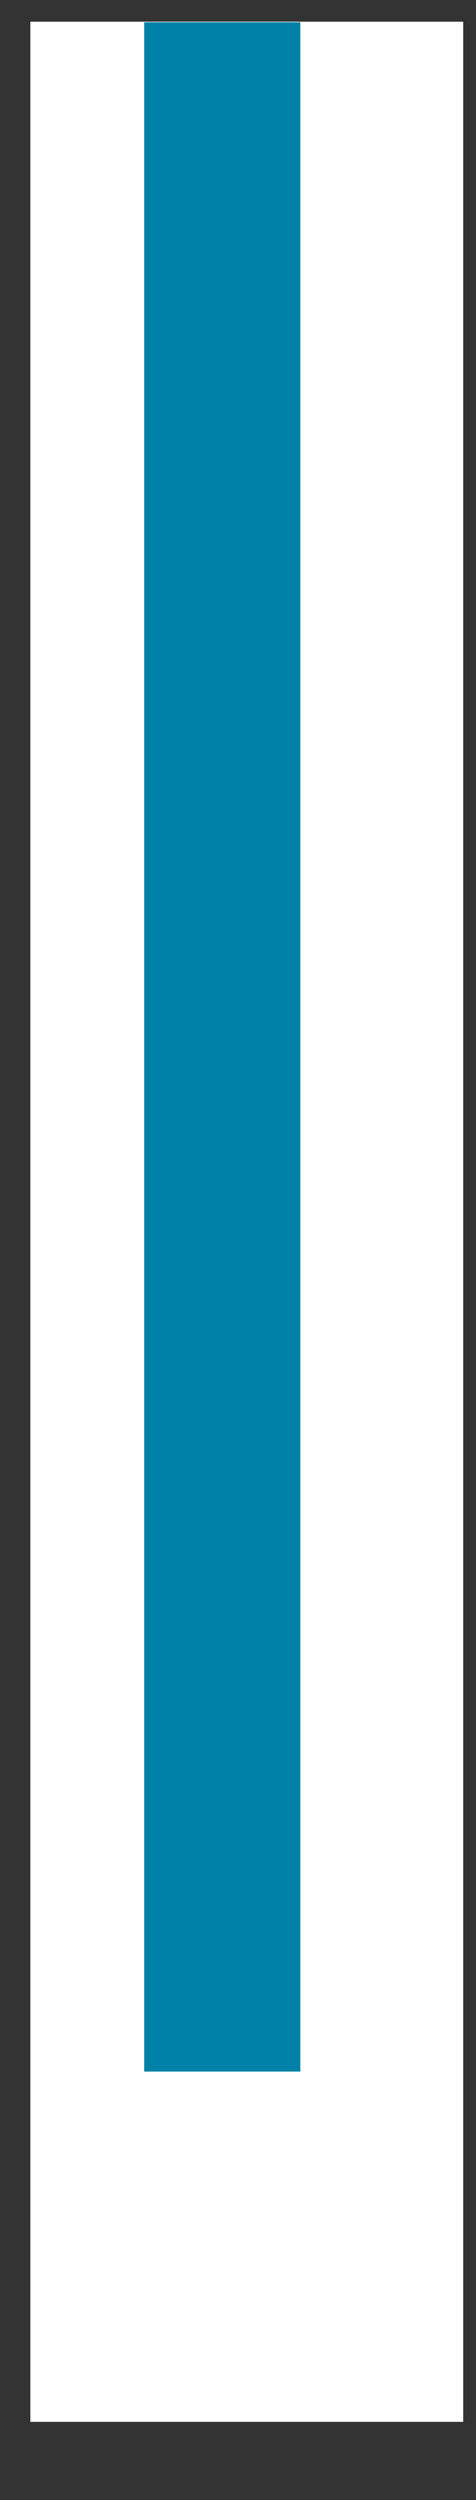
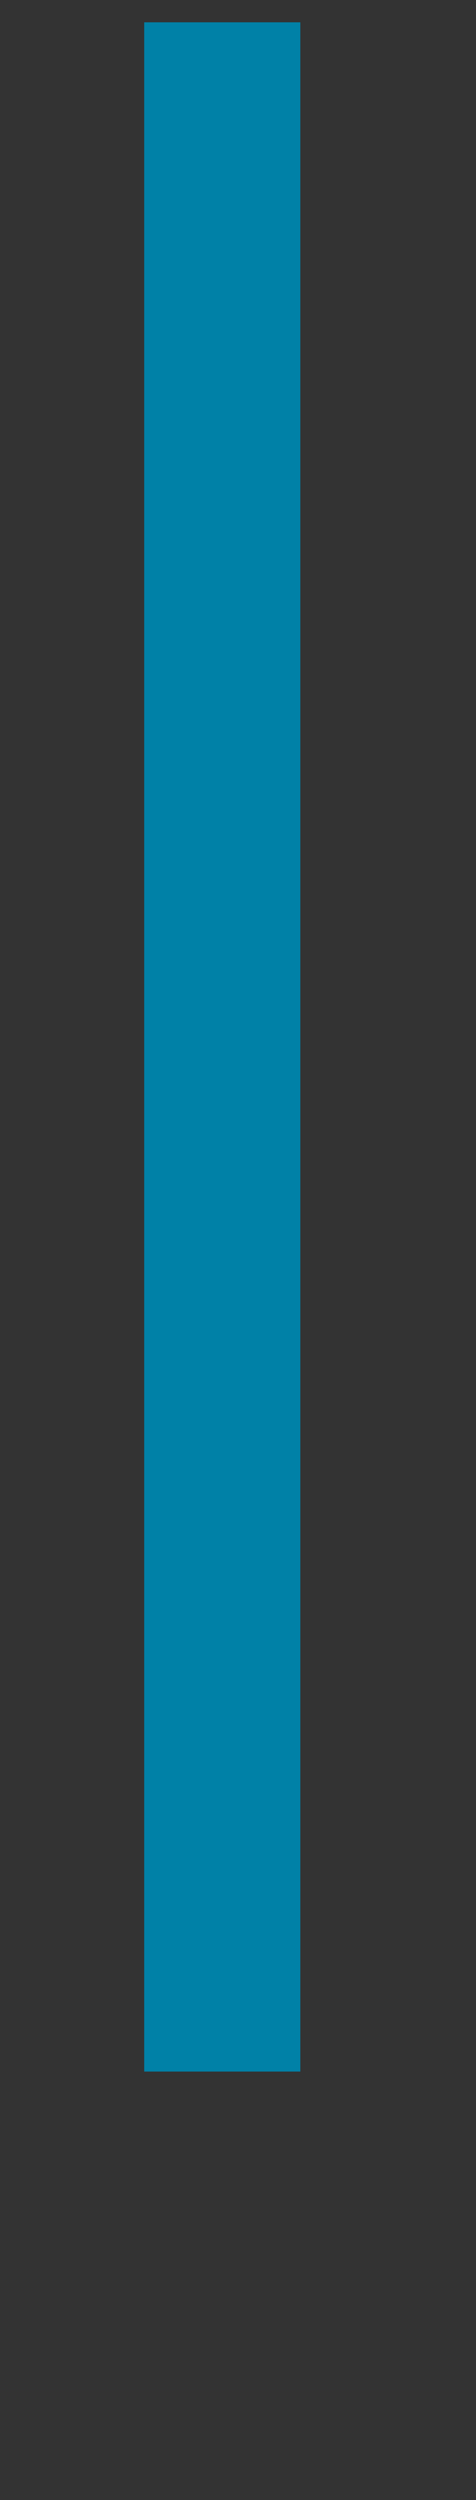
<svg xmlns="http://www.w3.org/2000/svg" width="12" zoomAndPan="magnify" viewBox="0 0 9 47.25" height="63" preserveAspectRatio="xMidYMid meet" version="1.0">
  <rect x="0" y="0" width="9" height="47.25" fill="#333333" stroke="none" />
  <defs>
    <clipPath id="e9eebef0ef">
-       <path d="M 0.574 0.41 L 8.758 0.41 L 8.758 45.773 L 0.574 45.773 Z M 0.574 0.41 " clip-rule="nonzero" />
-     </clipPath>
+       </clipPath>
  </defs>
  <g clip-path="url(#e9eebef0ef)">
    <path fill="#ffffff" d="M 0.574 0.41 L 8.758 0.41 L 8.758 45.773 L 0.574 45.773 Z M 0.574 0.41 " fill-opacity="1" fill-rule="nonzero" />
  </g>
  <path stroke-linecap="butt" transform="matrix(0, -0.738, 0.738, 0, 2.728, 39.152)" fill="none" stroke-linejoin="miter" d="M -0.001 1.998 L 52.48 1.998 " stroke="#0081a7" stroke-width="4" stroke-opacity="1" stroke-miterlimit="4" />
</svg>